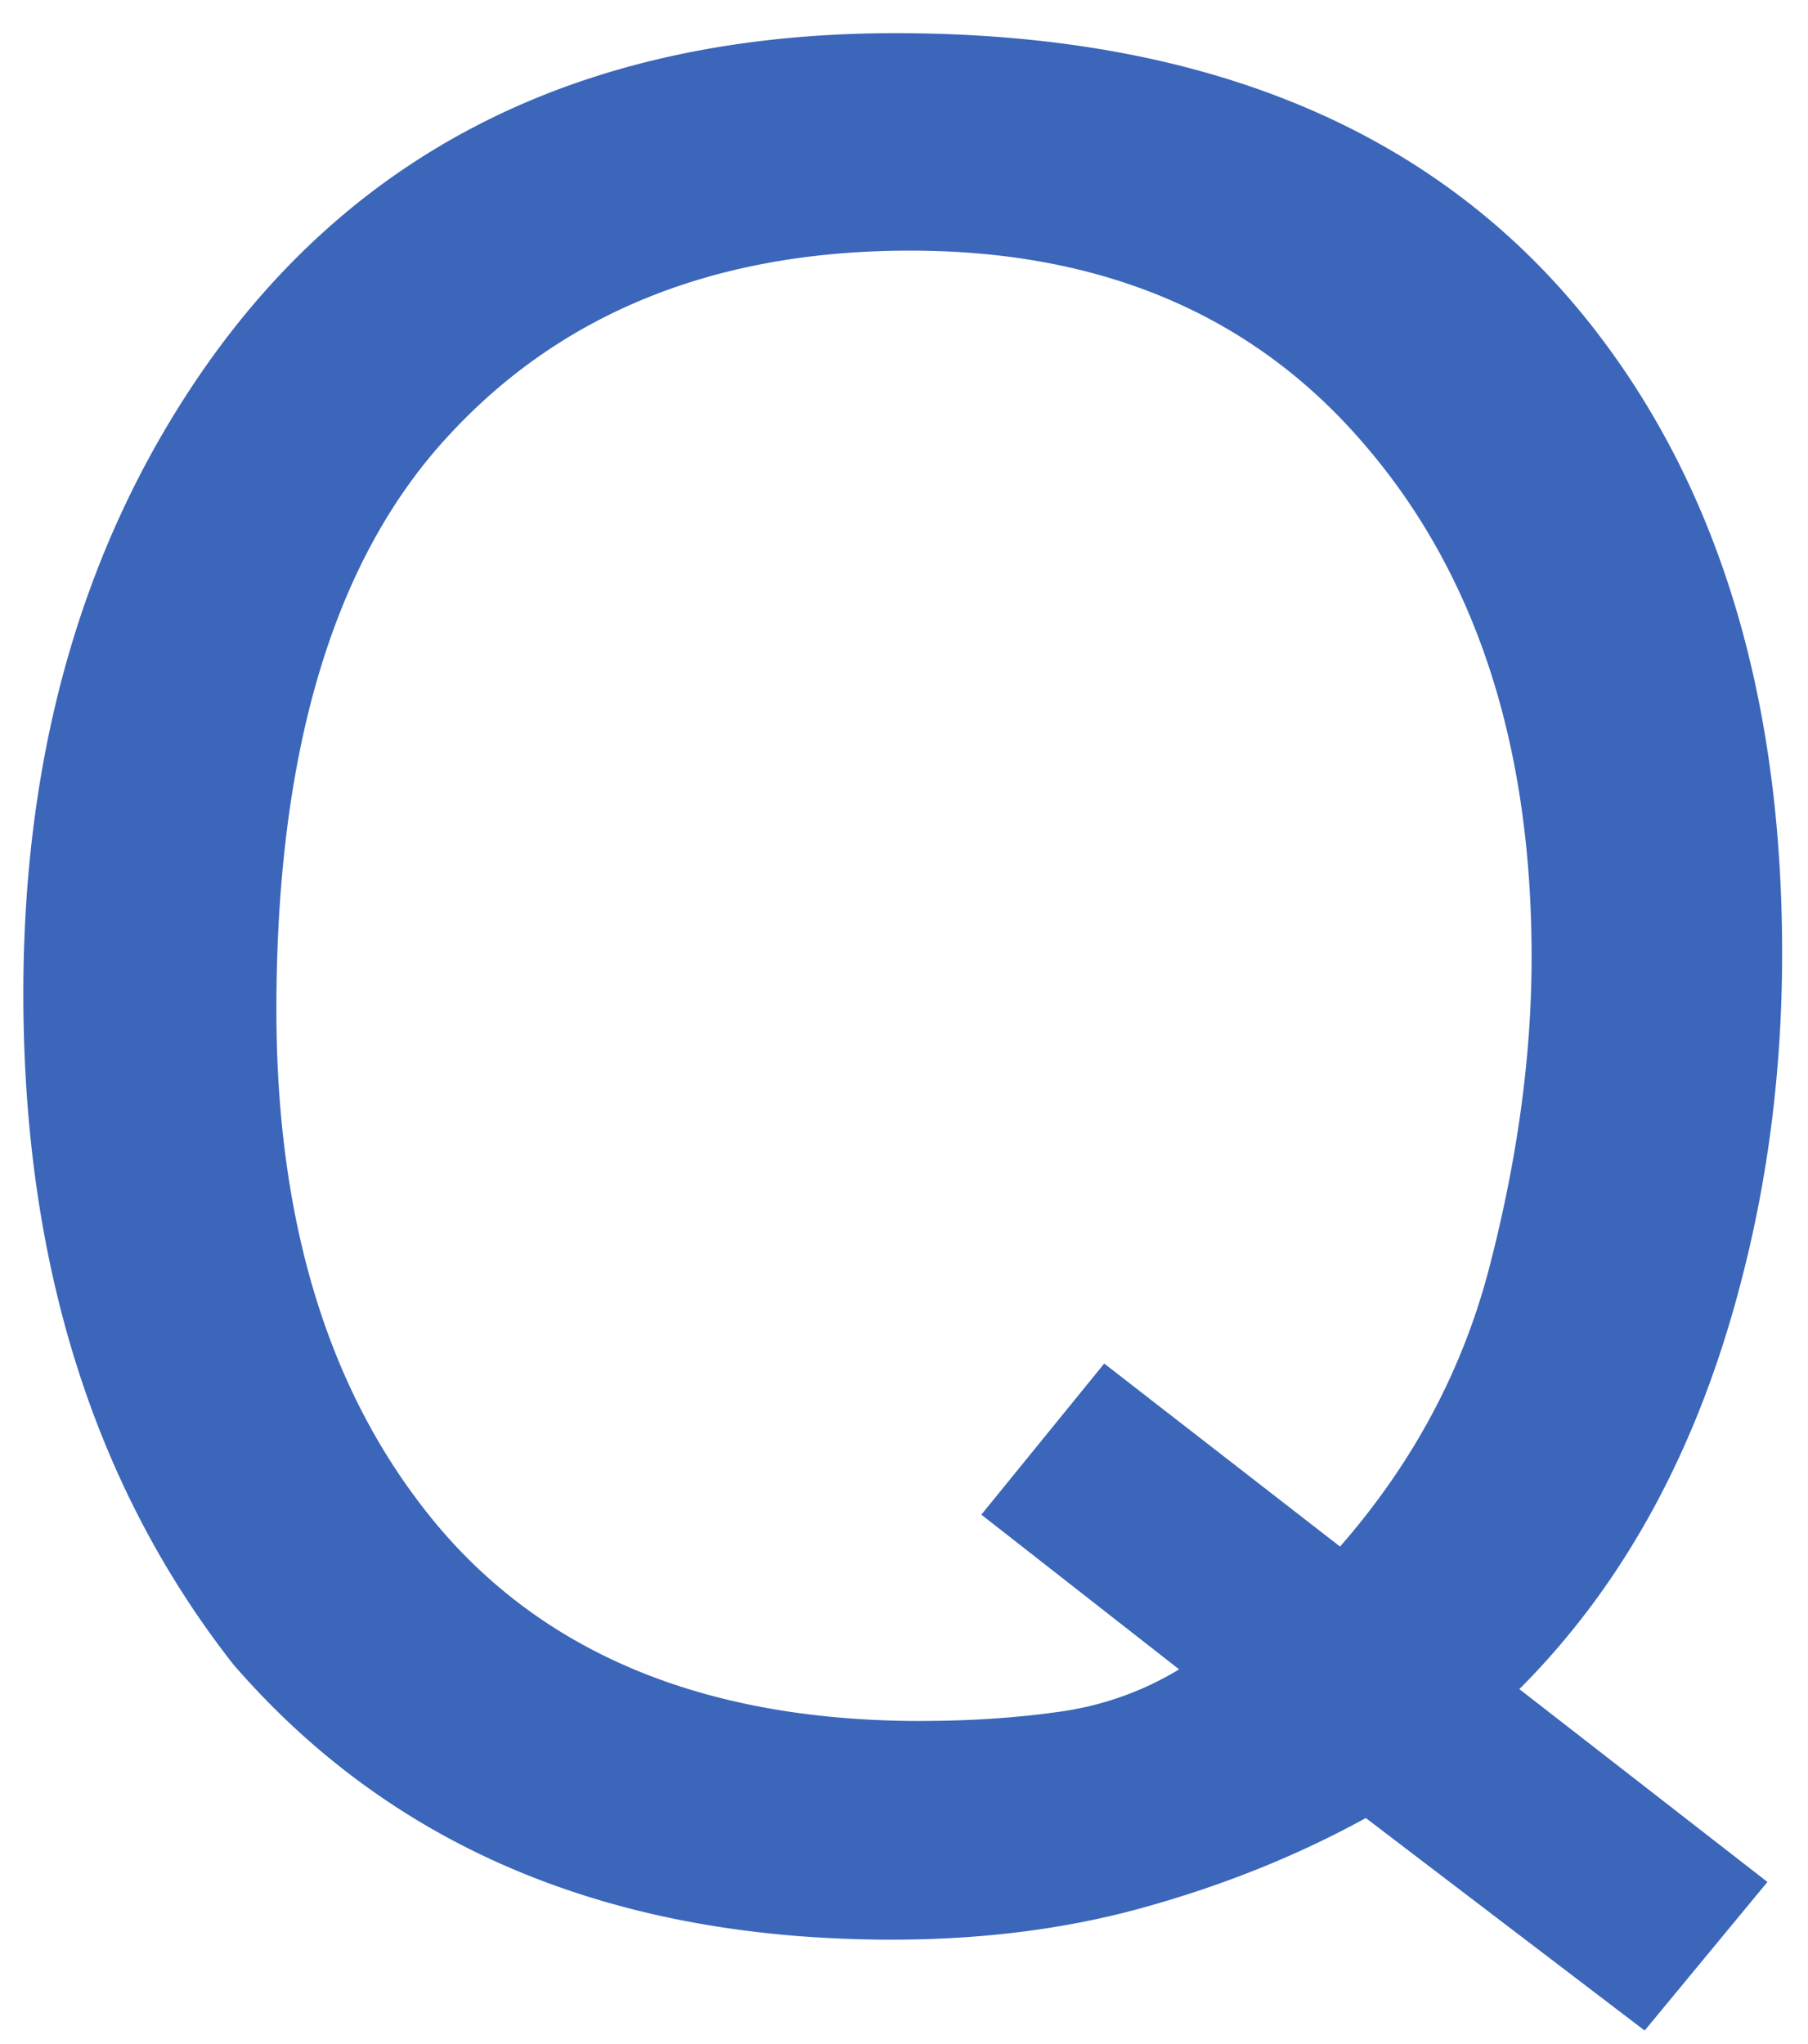
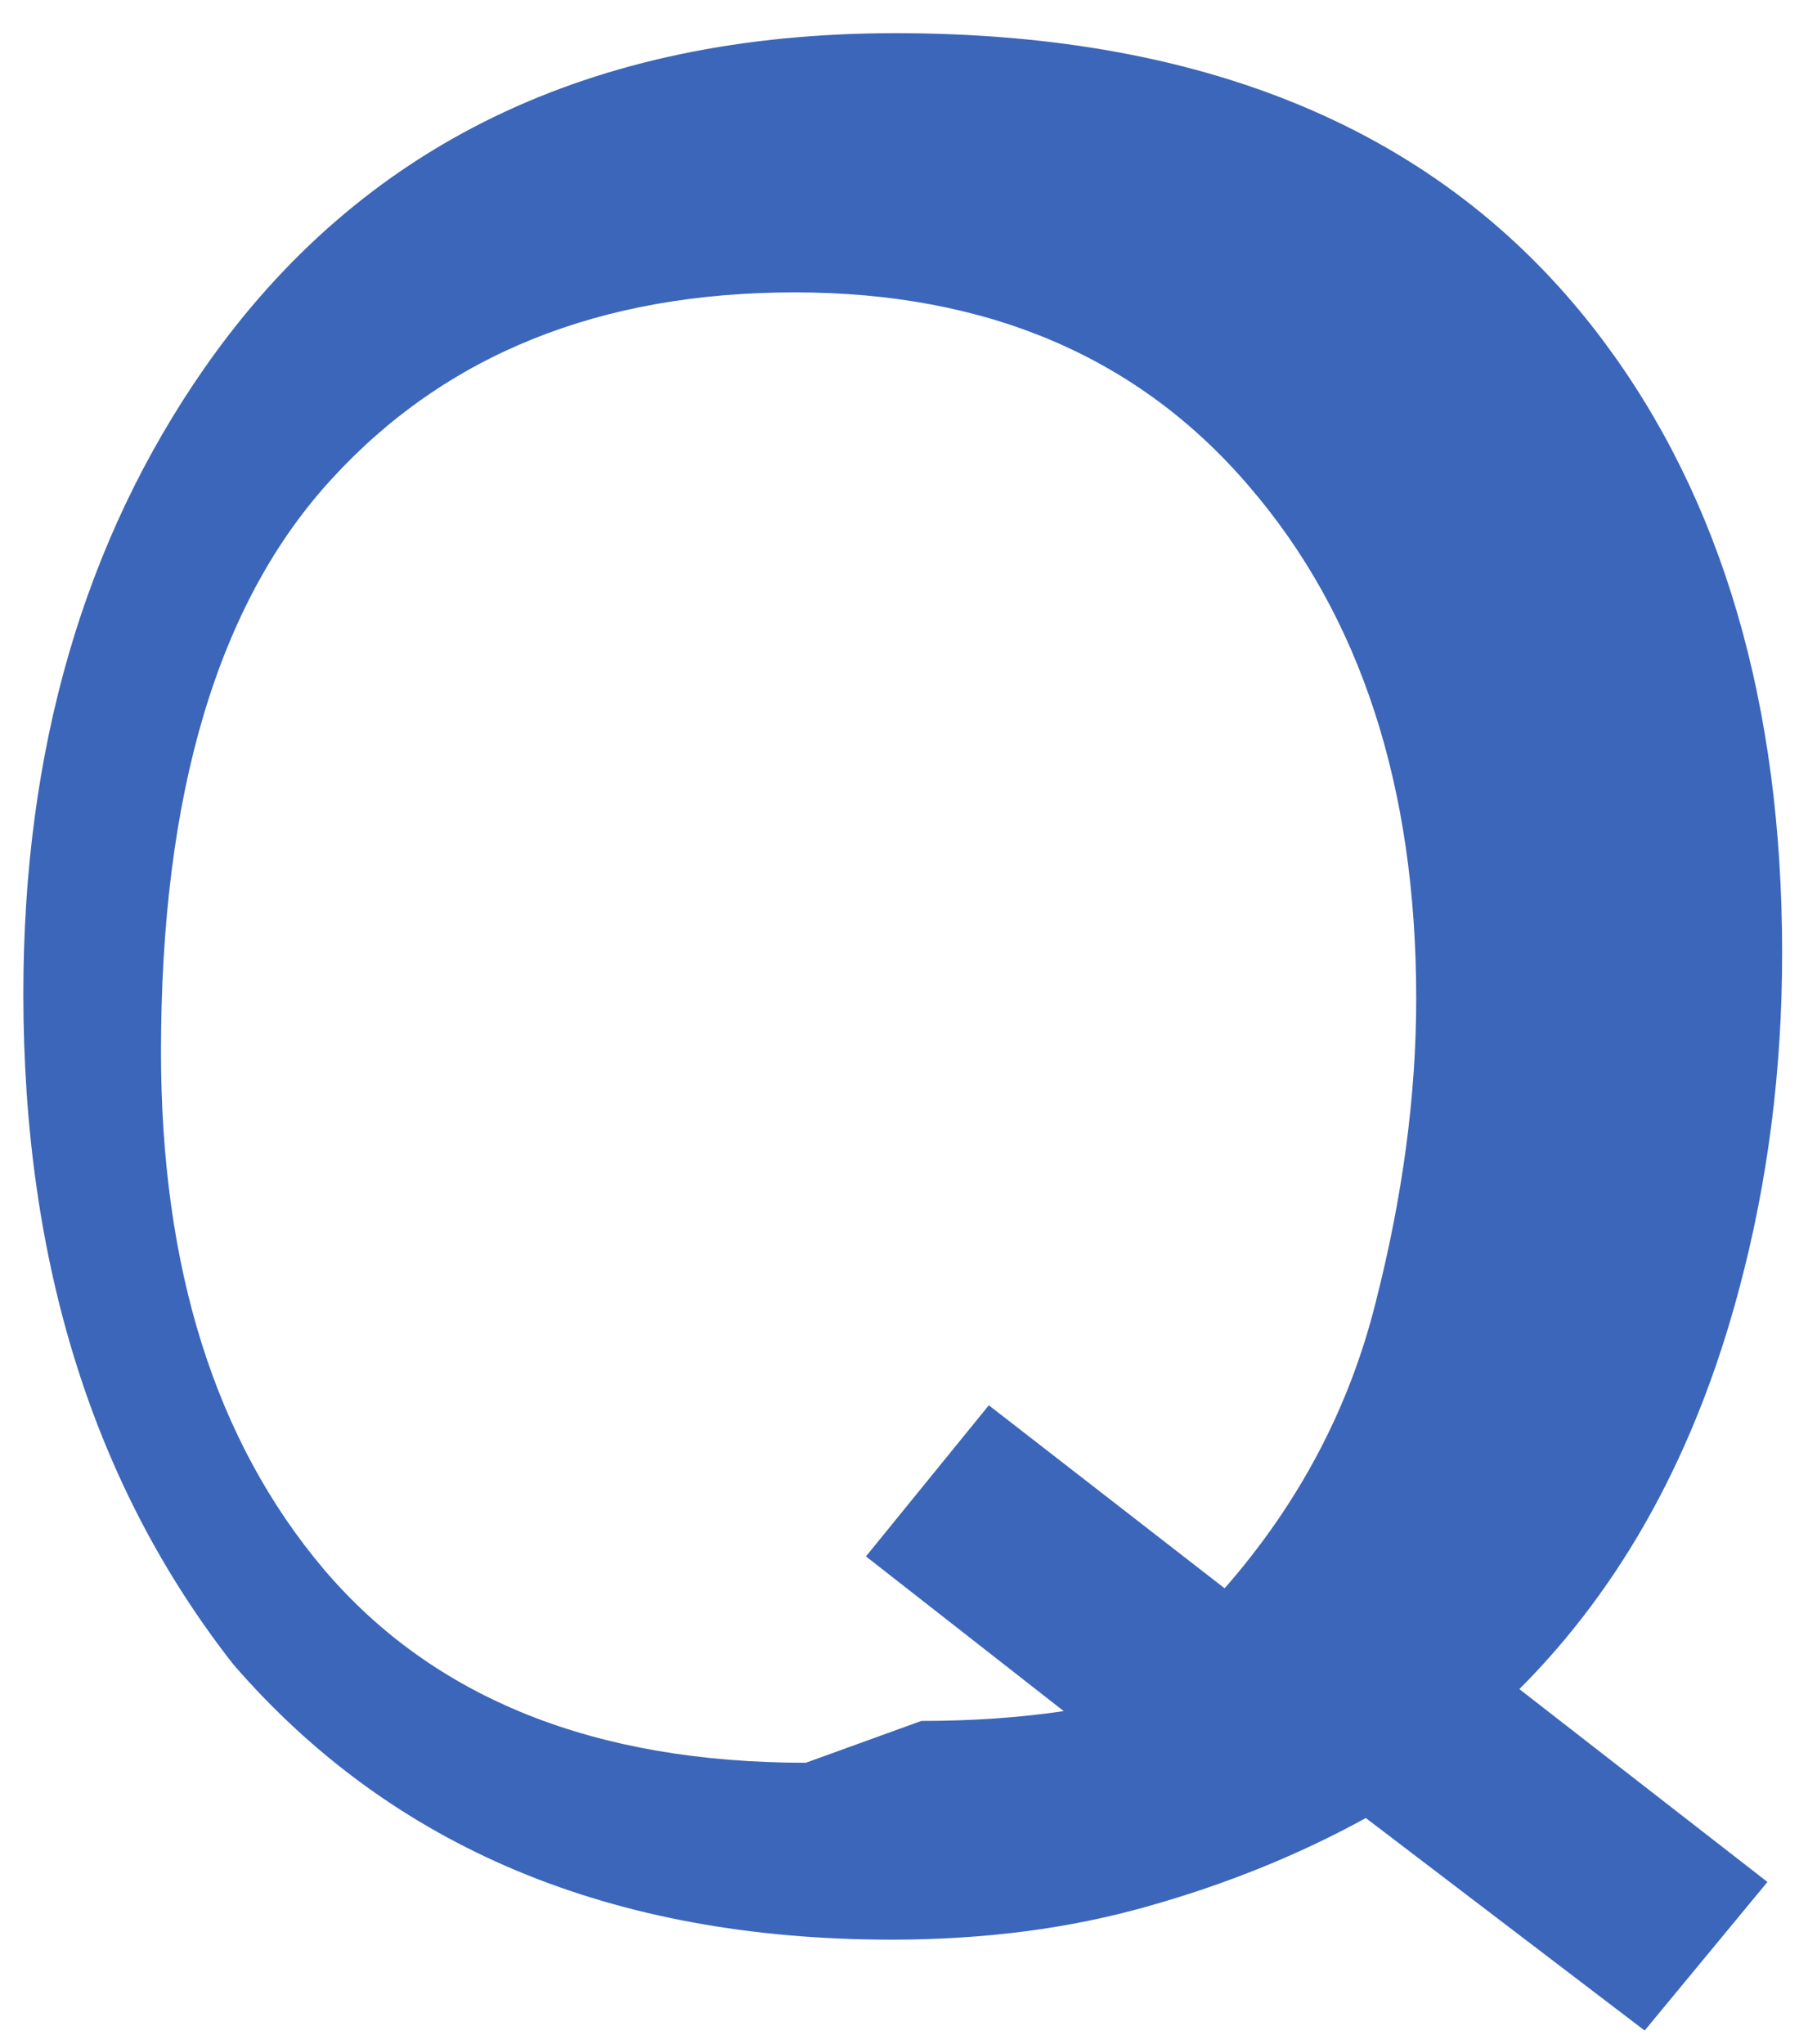
<svg xmlns="http://www.w3.org/2000/svg" width="23" height="26" fill="none">
-   <path d="M22.484 23.938l-1.562 1.89-3.547-2.703c-.854.469-1.781.844-2.781 1.125-.99.281-2.073.422-3.25.422-3.563 0-6.354-1.167-8.375-3.5C1.188 18.9.297 16.057.297 12.64c0-3.105.77-5.76 2.312-7.97C4.59 1.84 7.516.422 11.391.422c4.052 0 7.052 1.303 9 3.907 1.52 2.031 2.28 4.63 2.28 7.797 0 1.48-.181 2.901-.546 4.266-.552 2.083-1.484 3.78-2.797 5.093l3.156 2.453zM11.72 21.89c.646 0 1.25-.042 1.812-.125A3.973 3.973 0 0015 21.234l-2.516-1.968 1.563-1.922 3 2.328c.948-1.084 1.588-2.297 1.922-3.64.343-1.345.515-2.631.515-3.86 0-2.698-.708-4.87-2.125-6.516-1.406-1.646-3.333-2.468-5.78-2.468-2.48 0-4.444.791-5.892 2.374-1.447 1.573-2.171 4-2.171 7.282 0 2.76.692 4.958 2.078 6.594 1.396 1.635 3.437 2.453 6.125 2.453z" fill="#3B66BA" />
+   <path d="M22.484 23.938l-1.562 1.89-3.547-2.703c-.854.469-1.781.844-2.781 1.125-.99.281-2.073.422-3.25.422-3.563 0-6.354-1.167-8.375-3.5C1.188 18.9.297 16.057.297 12.64c0-3.105.77-5.76 2.312-7.97C4.59 1.84 7.516.422 11.391.422c4.052 0 7.052 1.303 9 3.907 1.52 2.031 2.28 4.63 2.28 7.797 0 1.48-.181 2.901-.546 4.266-.552 2.083-1.484 3.78-2.797 5.093l3.156 2.453zM11.72 21.89c.646 0 1.25-.042 1.812-.125l-2.516-1.968 1.563-1.922 3 2.328c.948-1.084 1.588-2.297 1.922-3.64.343-1.345.515-2.631.515-3.86 0-2.698-.708-4.87-2.125-6.516-1.406-1.646-3.333-2.468-5.78-2.468-2.48 0-4.444.791-5.892 2.374-1.447 1.573-2.171 4-2.171 7.282 0 2.76.692 4.958 2.078 6.594 1.396 1.635 3.437 2.453 6.125 2.453z" fill="#3B66BA" />
</svg>